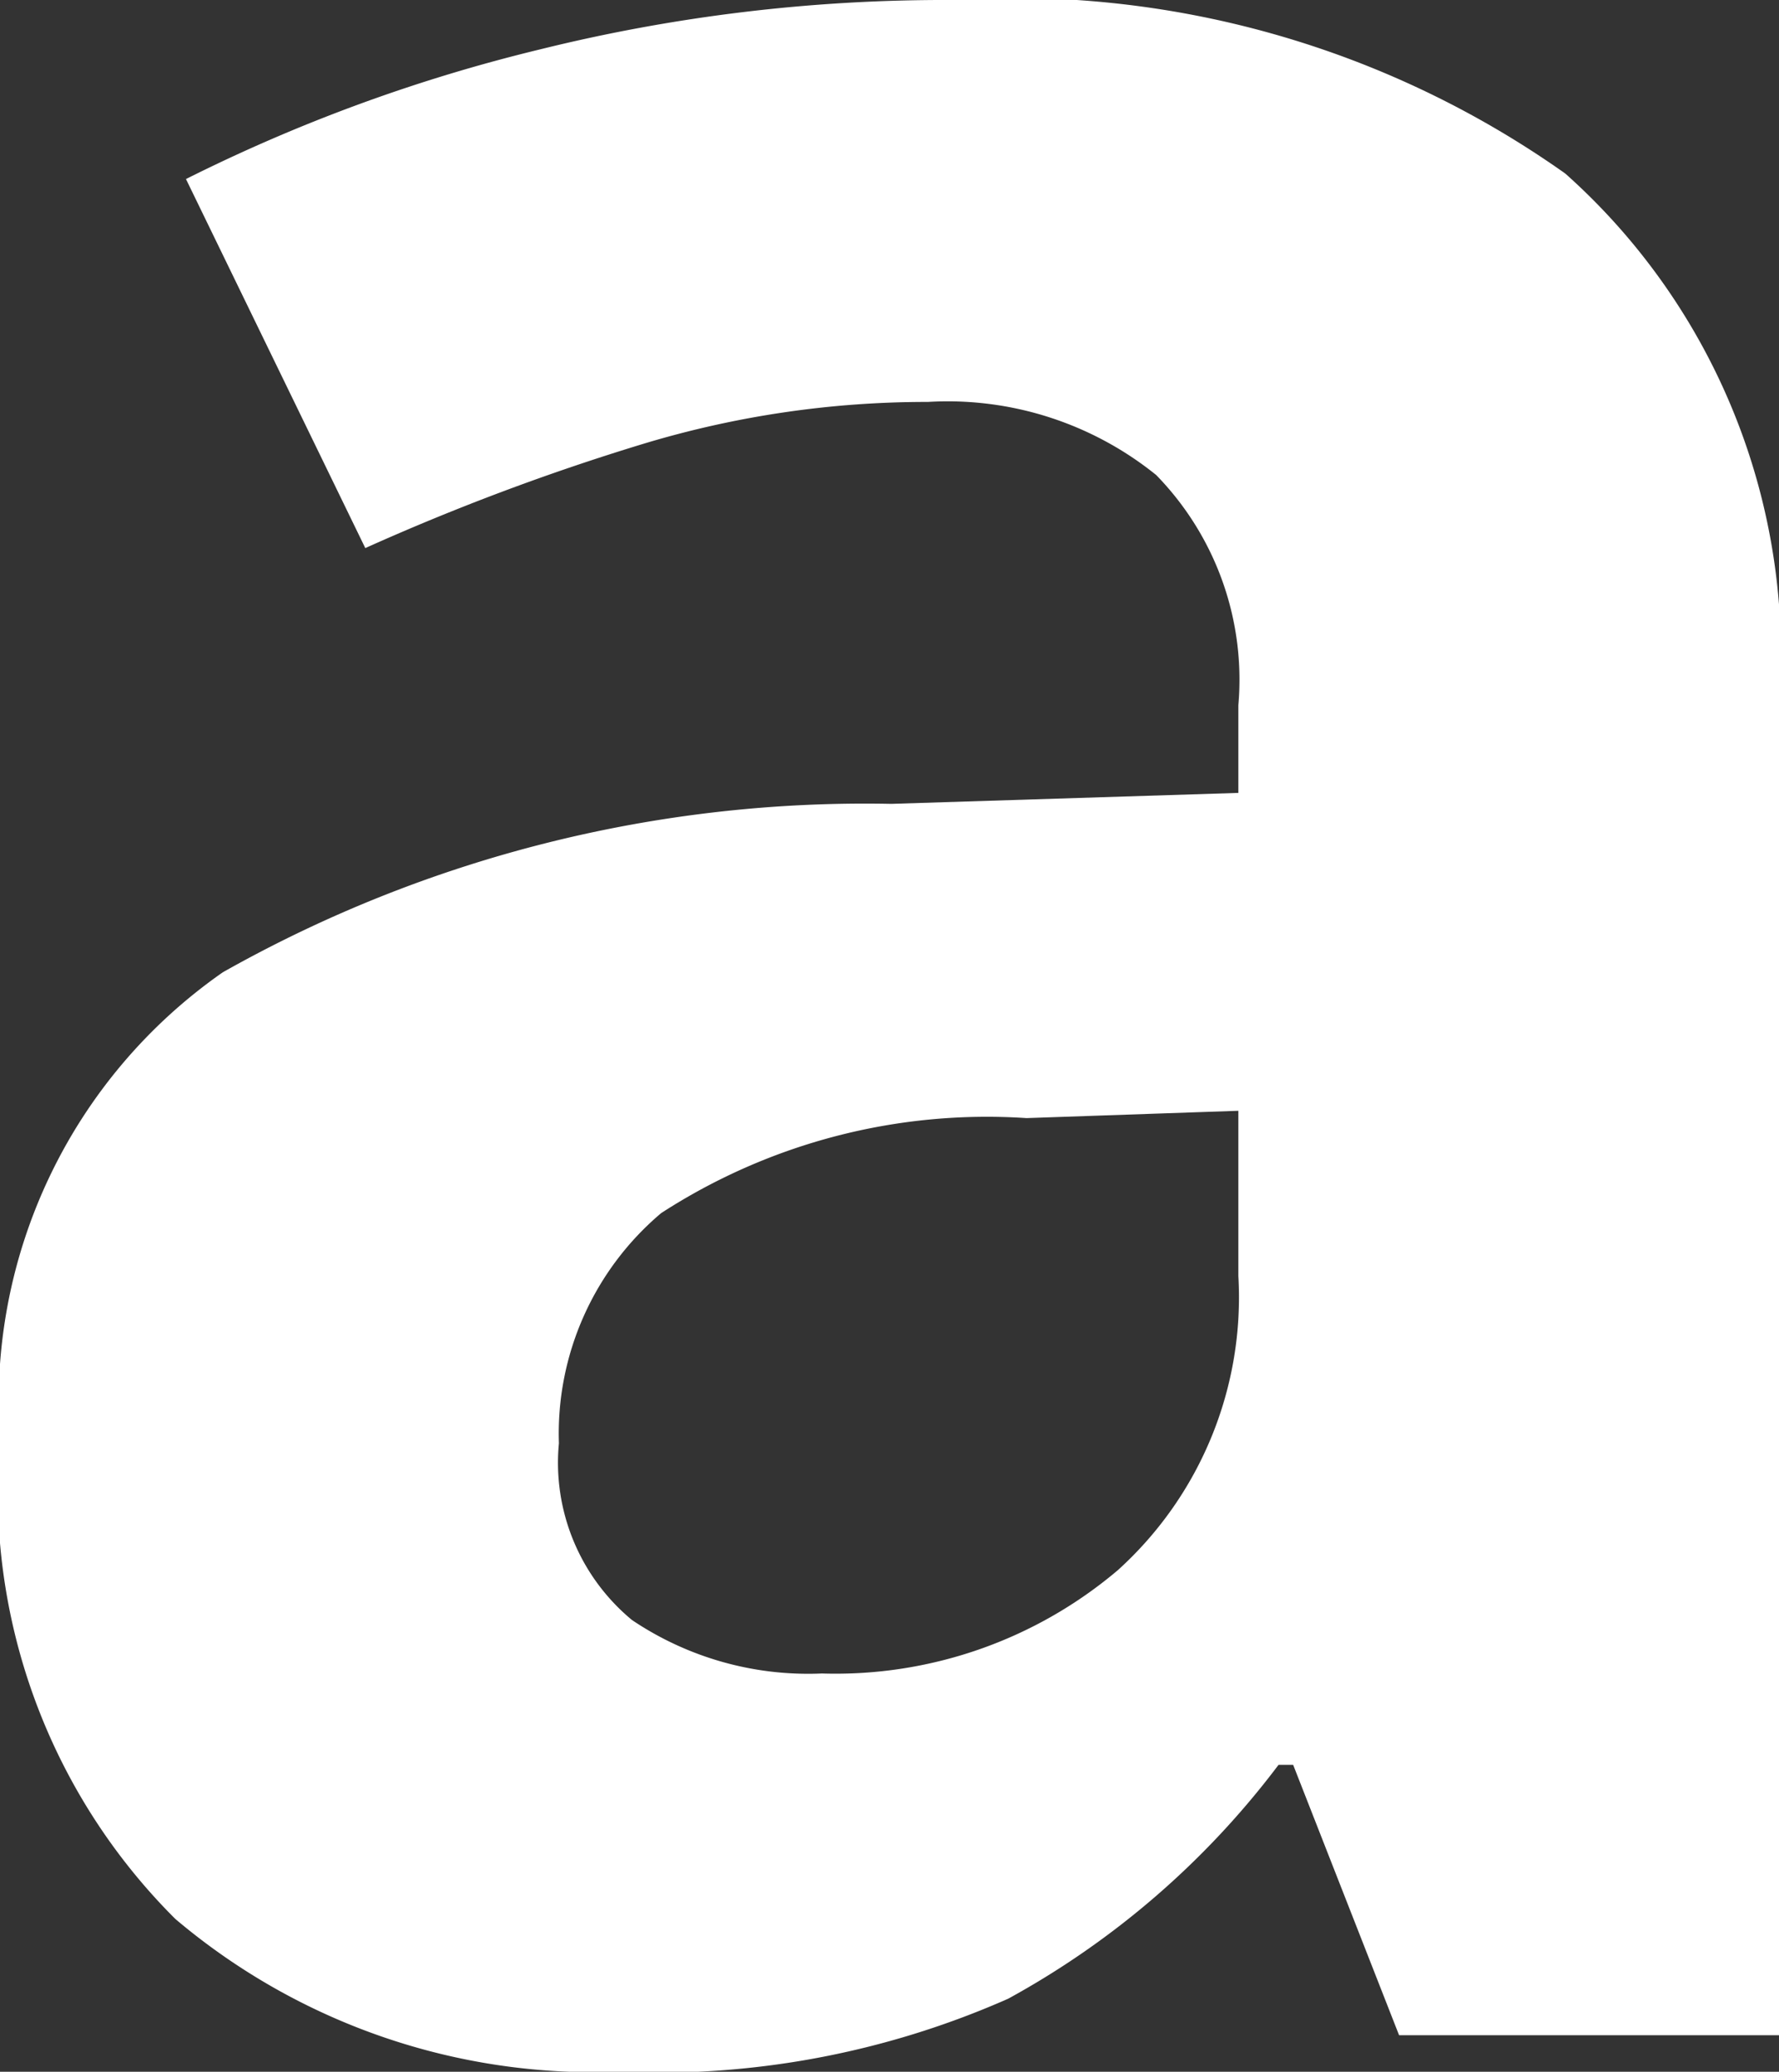
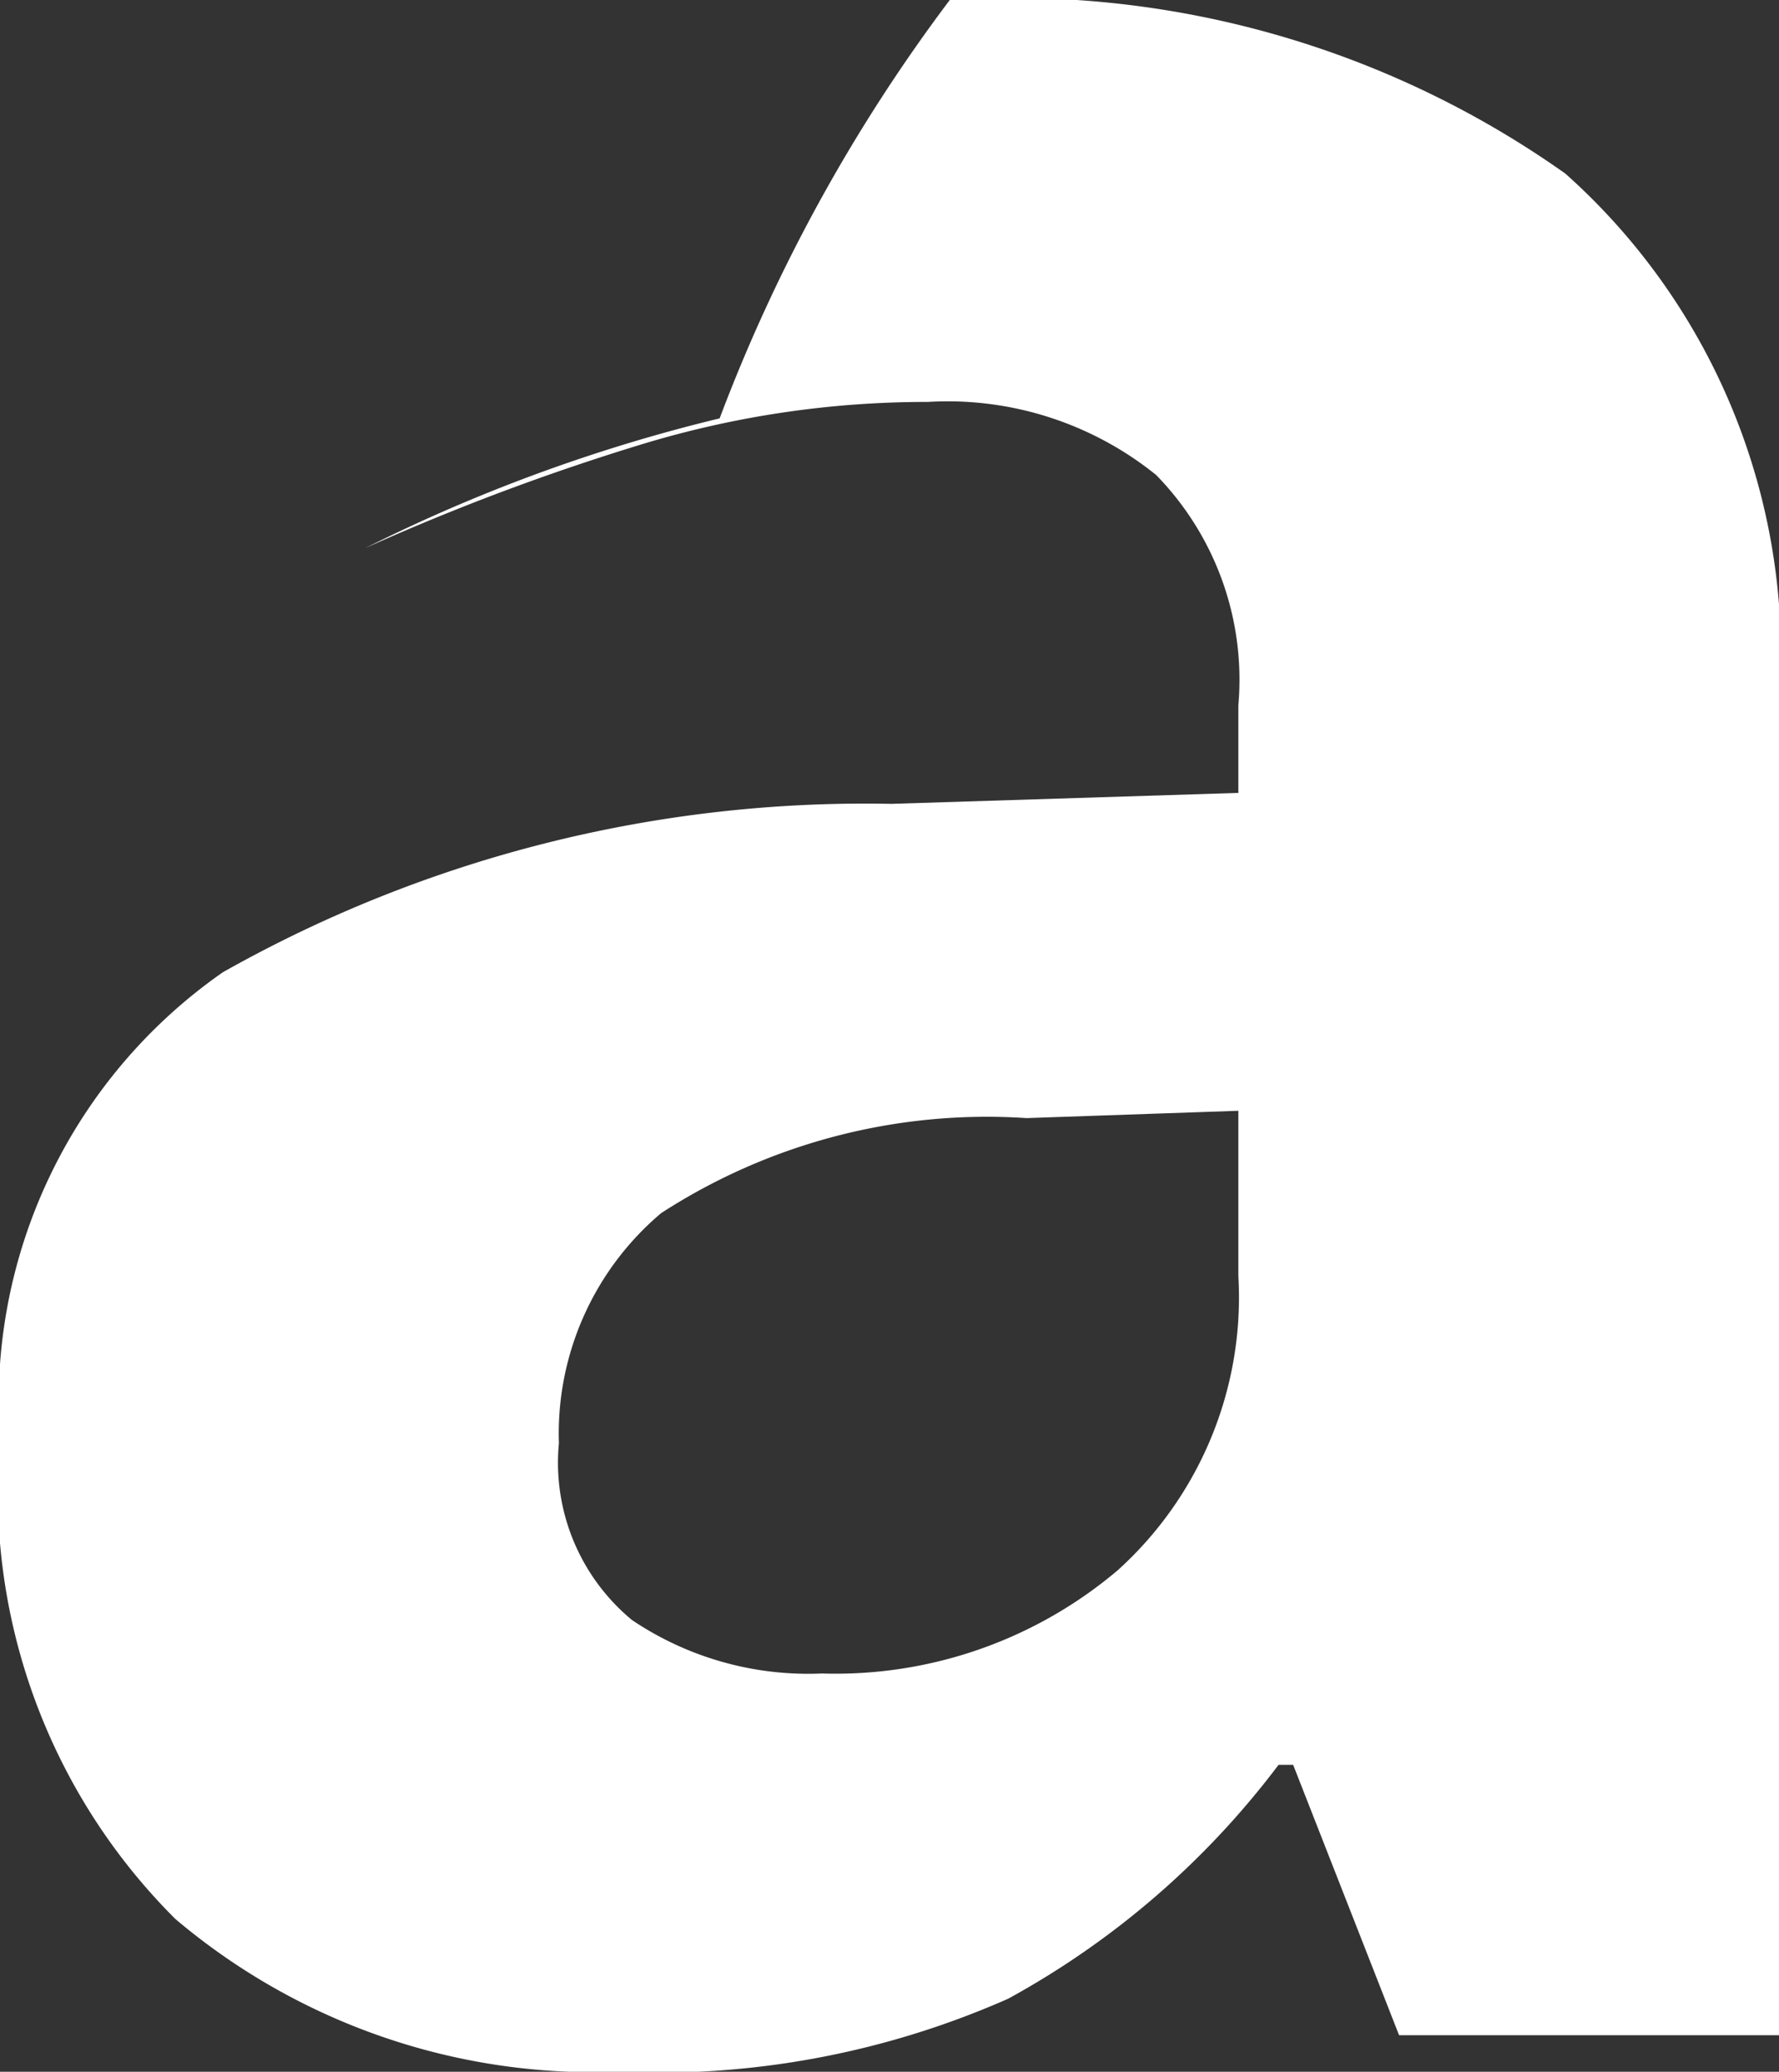
<svg xmlns="http://www.w3.org/2000/svg" width="5.357" height="6.237" viewBox="0 0 10.714 12.474">
  <rect x="0" y="0" width="10.714" height="12.474" fill="#333333" stroke="none" />
-   <path id="パス_21017" data-name="パス 21017" d="M0-12.254a5.754,5.754,0,0,1,3.707,1.045,3.88,3.88,0,0,1,1.287,3.2V0H2.706L2.068-1.628H1.98A5.106,5.106,0,0,1,.352-.22,5.219,5.219,0,0,1-2,.22,3.9,3.9,0,0,1-4.664-.7,3.634,3.634,0,0,1-5.72-3.586,3.153,3.153,0,0,1-4.378-6.4,7.869,7.869,0,0,1-.352-7.414l2.09-.066v-.528a1.764,1.764,0,0,0-.495-1.386,2,2,0,0,0-1.375-.44,5.892,5.892,0,0,0-1.716.253,14.085,14.085,0,0,0-1.672.627L-4.6-11.176a10,10,0,0,1,2.134-.781A10.122,10.122,0,0,1,0-12.254ZM1.738-5.566.462-5.522a3.607,3.607,0,0,0-2.2.572,1.737,1.737,0,0,0-.616,1.386A1.229,1.229,0,0,0-1.914-2.5,1.9,1.9,0,0,0-.77-2.178,2.631,2.631,0,0,0,1.012-2.8a2.214,2.214,0,0,0,.726-1.771Z" transform="translate(5.72 12.254)" fill="#fff" />
+   <path id="パス_21017" data-name="パス 21017" d="M0-12.254a5.754,5.754,0,0,1,3.707,1.045,3.88,3.88,0,0,1,1.287,3.2V0H2.706L2.068-1.628H1.98A5.106,5.106,0,0,1,.352-.22,5.219,5.219,0,0,1-2,.22,3.9,3.9,0,0,1-4.664-.7,3.634,3.634,0,0,1-5.72-3.586,3.153,3.153,0,0,1-4.378-6.4,7.869,7.869,0,0,1-.352-7.414l2.09-.066v-.528a1.764,1.764,0,0,0-.495-1.386,2,2,0,0,0-1.375-.44,5.892,5.892,0,0,0-1.716.253,14.085,14.085,0,0,0-1.672.627a10,10,0,0,1,2.134-.781A10.122,10.122,0,0,1,0-12.254ZM1.738-5.566.462-5.522a3.607,3.607,0,0,0-2.2.572,1.737,1.737,0,0,0-.616,1.386A1.229,1.229,0,0,0-1.914-2.5,1.9,1.9,0,0,0-.77-2.178,2.631,2.631,0,0,0,1.012-2.8a2.214,2.214,0,0,0,.726-1.771Z" transform="translate(5.72 12.254)" fill="#fff" />
</svg>